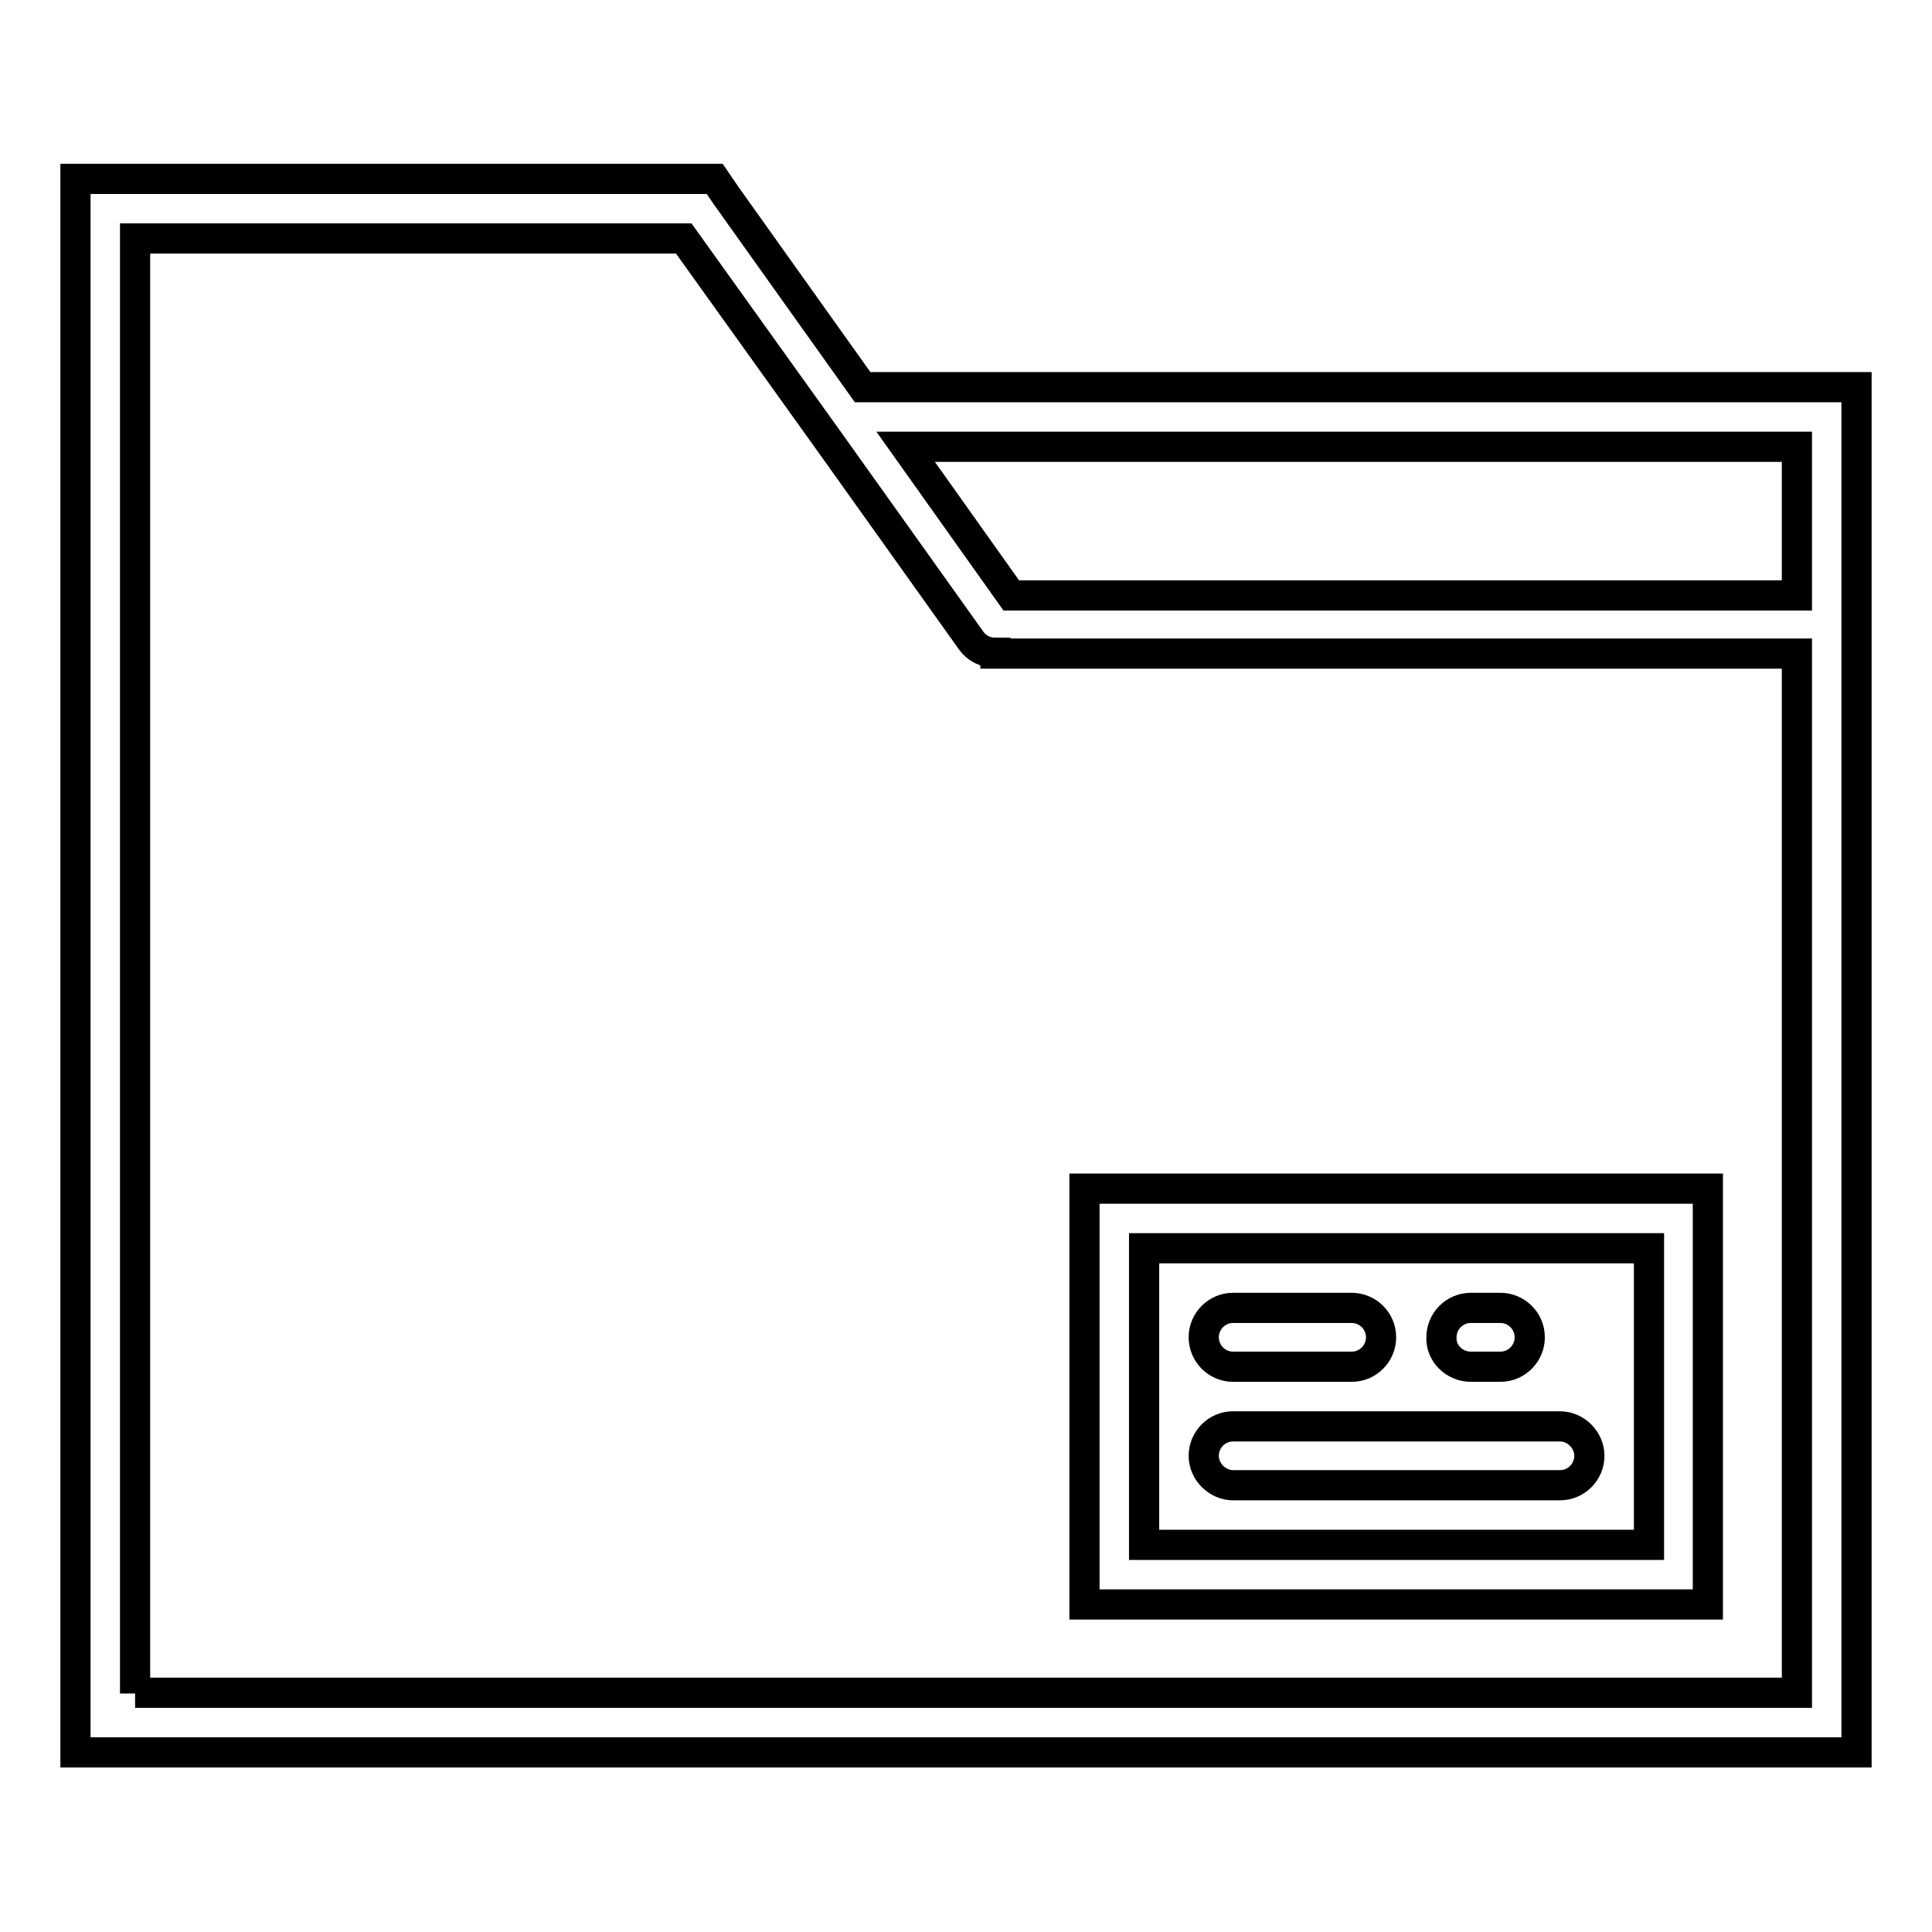
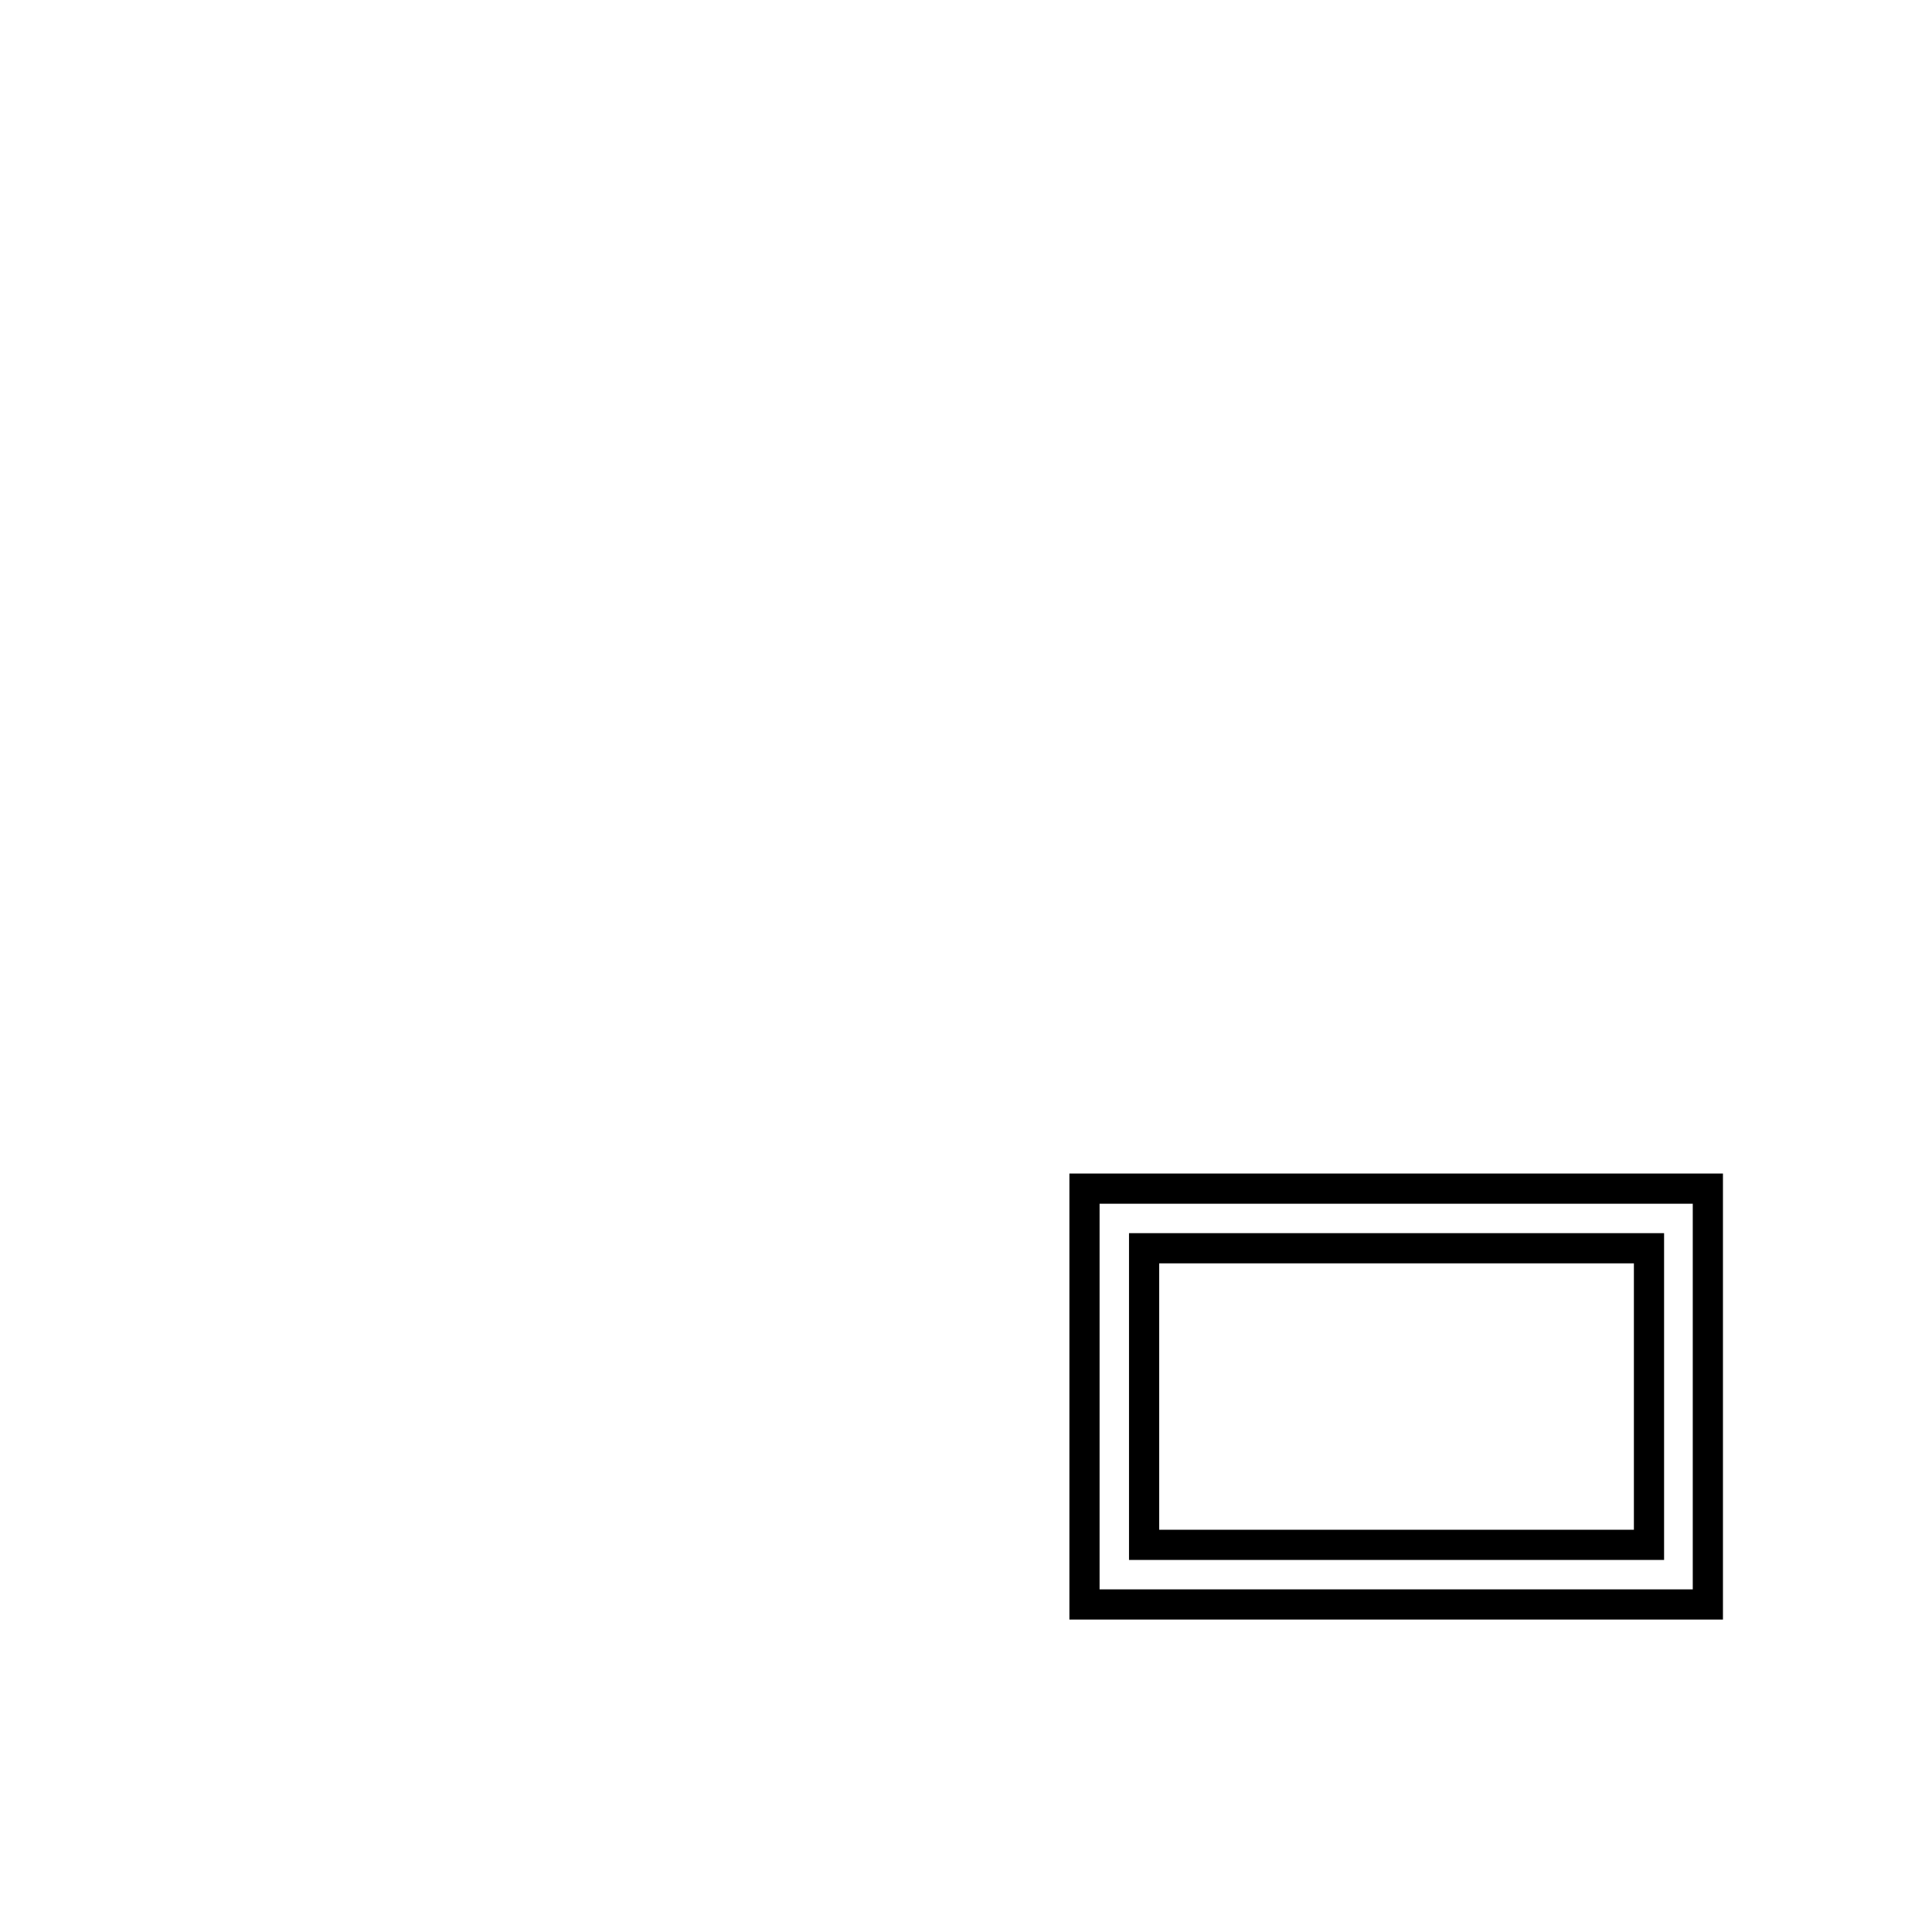
<svg xmlns="http://www.w3.org/2000/svg" version="1.1" x="0px" y="0px" viewBox="0 0 256 256" enable-background="new 0 0 256 256" xml:space="preserve">
  <g>
-     <path stroke-width="4" fill-opacity="0" stroke="#000000" d="M114.3,51.3L96.2,25.9l-1.5-2.2H10v208.5h236V51.3H114.3z M238.1,59.2v19.7H134L120,59.2H238.1L238.1,59.2z  M17.9,224.4V31.6h72.7l19.7,27.5h0l18.4,25.8c0.7,1,1.9,1.6,3.2,1.6v0.1h106.2v137.7H17.9z" />
    <path stroke-width="4" fill-opacity="0" stroke="#000000" d="M143.7,212.6h82.6v-55.1h-82.6V212.6z M151.6,165.4h66.9v39.3h-66.9V165.4z" />
-     <path stroke-width="4" fill-opacity="0" stroke="#000000" d="M163.4,181.1h15.7c2.2,0,3.9-1.8,3.9-3.9c0-2.2-1.8-3.9-3.9-3.9c0,0,0,0,0,0h-15.7c-2.2,0-3.9,1.8-3.9,3.9 C159.5,179.3,161.2,181.1,163.4,181.1C163.4,181.1,163.4,181.1,163.4,181.1z M194.9,181.1h3.9c2.2,0,3.9-1.8,3.9-3.9 c0-2.2-1.8-3.9-3.9-3.9c0,0,0,0,0,0h-3.9c-2.2,0-3.9,1.8-3.9,3.9C190.9,179.3,192.7,181.1,194.9,181.1 C194.9,181.1,194.9,181.1,194.9,181.1z M206.7,189h-43.3c-2.2,0-3.9,1.8-3.9,3.9s1.8,3.9,3.9,3.9h43.3c2.2,0,3.9-1.8,3.9-3.9 S208.8,189,206.7,189L206.7,189z" />
  </g>
</svg>